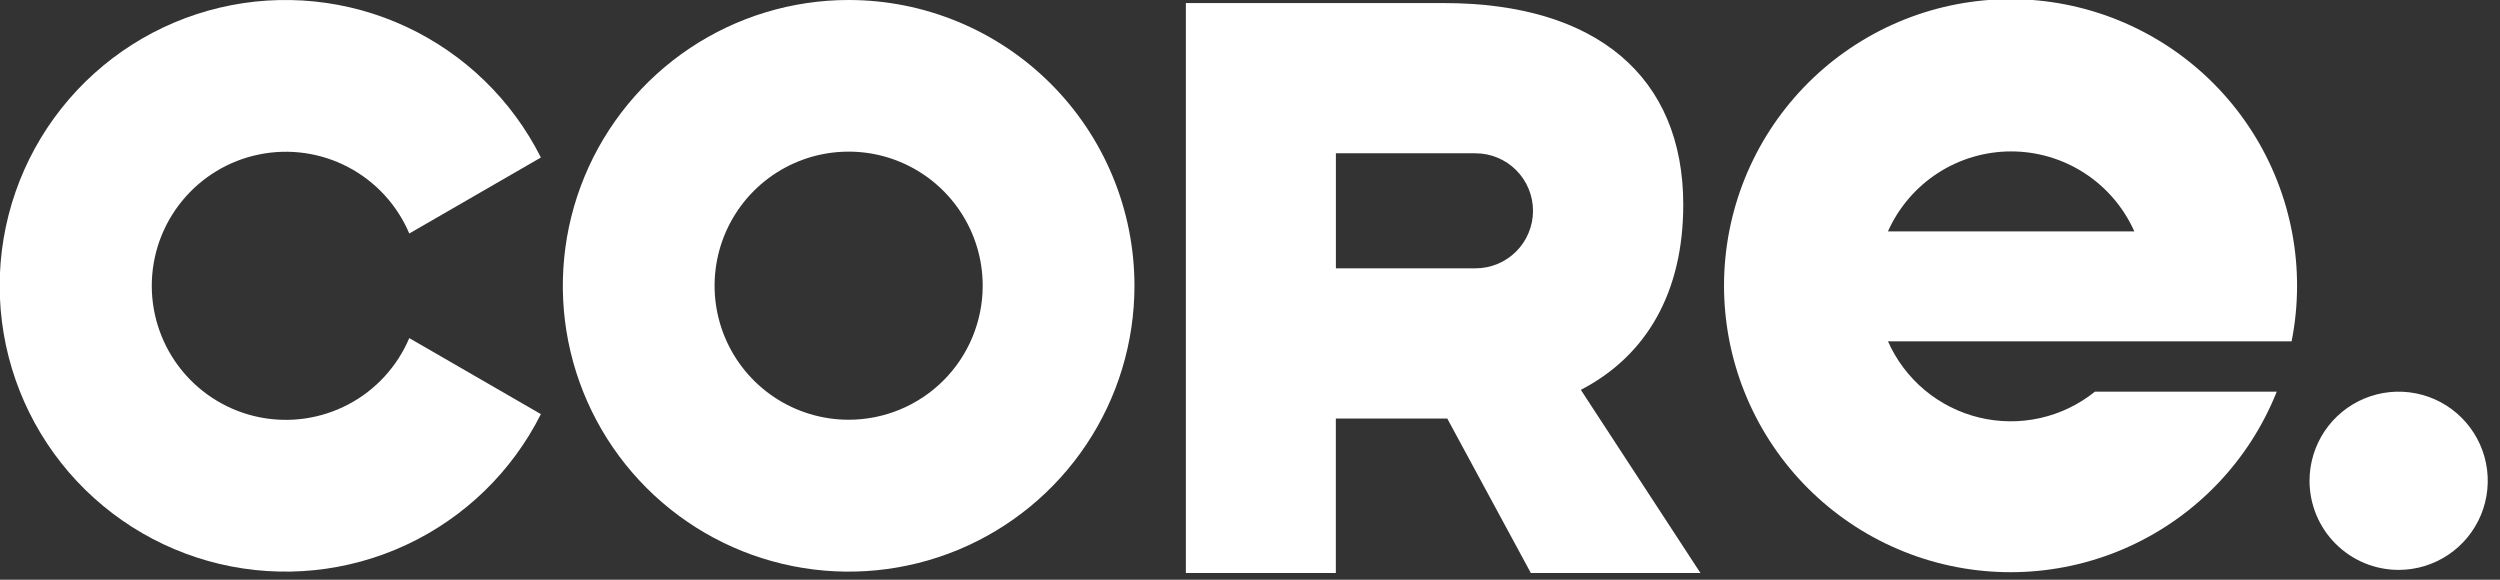
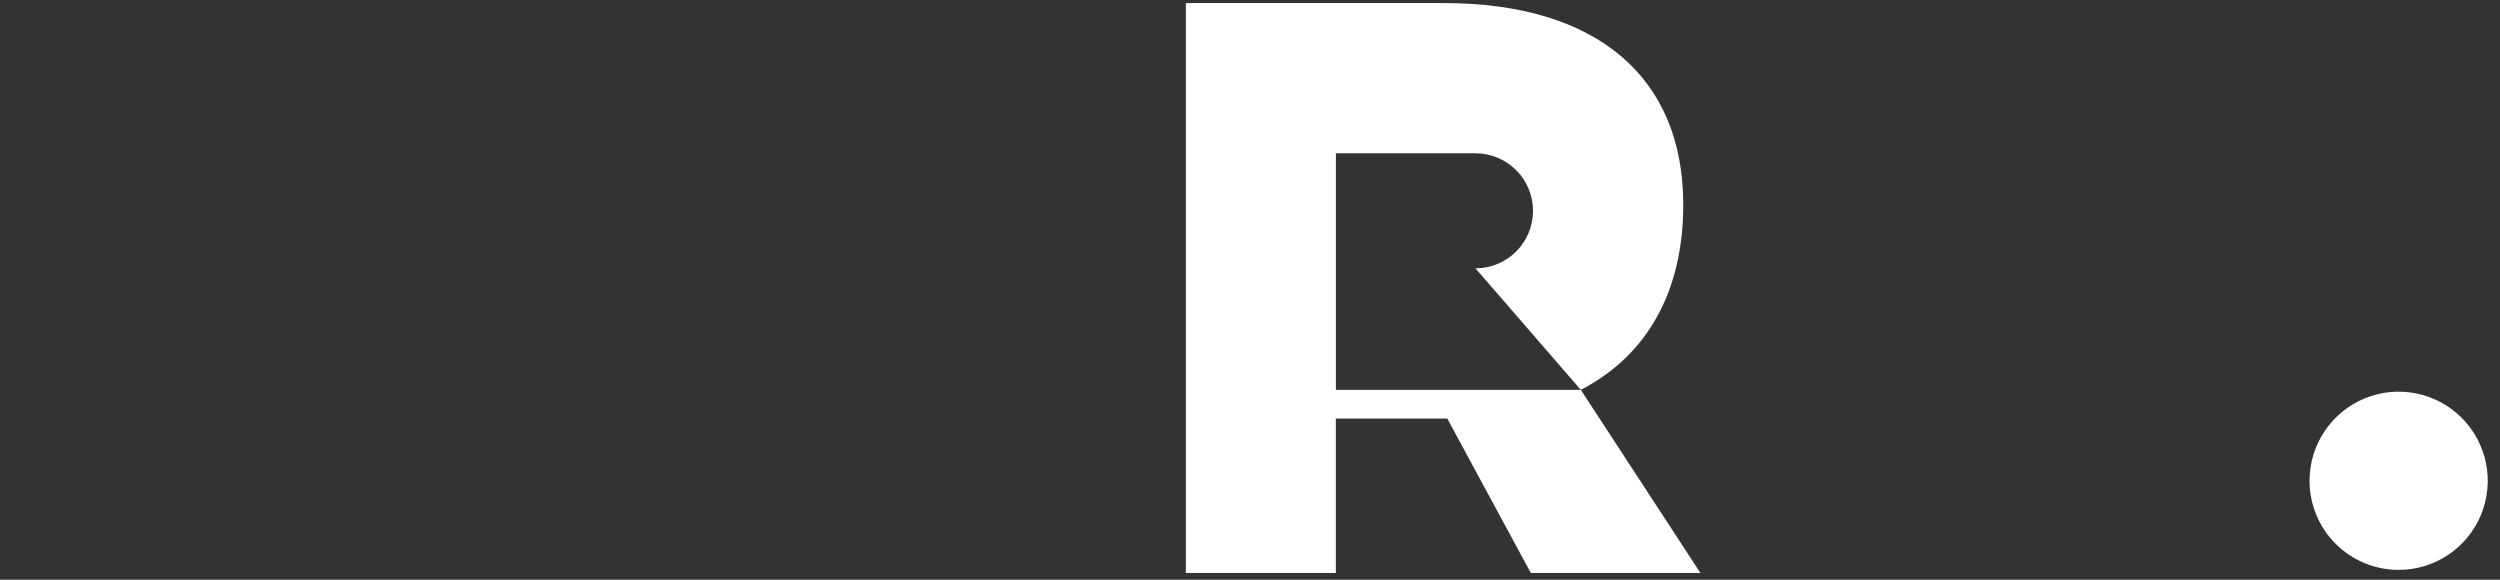
<svg xmlns="http://www.w3.org/2000/svg" width="138" height="32" viewBox="0 0 138 32" fill="none">
  <rect x="0" y="0" width="138" height="32" fill="#333333" stroke="none" />
-   <path d="M22.592 18.663C21.926 20.235 20.738 21.528 19.227 22.324C17.717 23.119 15.978 23.368 14.306 23.029C12.633 22.689 11.129 21.781 10.049 20.46C8.968 19.138 8.378 17.483 8.378 15.777C8.378 14.07 8.968 12.415 10.049 11.094C11.129 9.772 12.633 8.864 14.306 8.525C15.978 8.185 17.717 8.434 19.227 9.229C20.738 10.025 21.926 11.318 22.592 12.89L29.857 8.695C28.263 5.521 25.644 2.978 22.425 1.478C19.207 -0.023 15.575 -0.394 12.12 0.425C8.664 1.245 5.586 3.206 3.383 5.992C1.18 8.778 -0.018 12.226 -0.018 15.777C-0.018 19.329 1.18 22.776 3.383 25.562C5.586 28.348 8.664 30.309 12.12 31.129C15.575 31.948 19.207 31.577 22.425 30.076C25.644 28.576 28.263 26.033 29.857 22.859L22.592 18.663Z" fill="white" />
-   <path d="M46.845 4.84288e-08C43.725 4.84288e-08 40.674 0.925 38.08 2.659C35.485 4.393 33.463 6.857 32.269 9.739C31.075 12.622 30.762 15.794 31.371 18.855C31.98 21.915 33.483 24.727 35.689 26.933C37.895 29.14 40.707 30.642 43.767 31.251C46.828 31.86 50 31.547 52.883 30.353C55.766 29.159 58.23 27.137 59.963 24.542C61.697 21.948 62.622 18.897 62.622 15.777C62.622 13.705 62.214 11.653 61.421 9.739C60.629 7.825 59.466 6.086 58.001 4.621C56.536 3.156 54.797 1.994 52.883 1.201C50.968 0.408 48.917 -0 46.845 4.84288e-08ZM46.845 23.17C45.381 23.17 43.951 22.736 42.734 21.923C41.517 21.11 40.568 19.954 40.008 18.602C39.448 17.25 39.302 15.762 39.587 14.326C39.873 12.891 40.578 11.572 41.612 10.537C42.647 9.502 43.966 8.798 45.401 8.512C46.837 8.227 48.325 8.373 49.677 8.933C51.029 9.493 52.185 10.442 52.998 11.659C53.811 12.876 54.245 14.306 54.245 15.77C54.245 17.733 53.465 19.615 52.078 21.003C50.69 22.39 48.808 23.17 46.845 23.17Z" fill="white" />
-   <path d="M115.639 21.621C114.753 22.333 113.716 22.832 112.607 23.079C111.498 23.326 110.347 23.315 109.243 23.046C108.139 22.778 107.111 22.259 106.239 21.53C105.368 20.801 104.676 19.881 104.216 18.842H126.497C127.288 14.85 126.509 10.708 124.324 7.275C122.139 3.843 118.714 1.385 114.763 0.412C110.812 -0.561 106.638 0.027 103.109 2.052C99.58 4.078 96.967 7.386 95.814 11.288C94.662 15.191 95.057 19.387 96.919 23.005C98.781 26.624 101.965 29.385 105.811 30.716C109.656 32.046 113.866 31.844 117.566 30.15C121.266 28.456 124.17 25.401 125.676 21.621H115.639ZM111.015 8.358C112.454 8.358 113.862 8.775 115.068 9.558C116.275 10.342 117.229 11.458 117.815 12.772H104.215C104.801 11.458 105.755 10.342 106.962 9.558C108.168 8.775 109.576 8.358 111.015 8.358Z" fill="white" />
  <path d="M127.486 26.539C127.486 25.566 127.775 24.615 128.315 23.806C128.856 22.997 129.624 22.367 130.523 21.994C131.421 21.622 132.41 21.525 133.365 21.715C134.319 21.904 135.195 22.373 135.883 23.061C136.571 23.749 137.04 24.625 137.23 25.579C137.419 26.534 137.322 27.523 136.95 28.421C136.577 29.32 135.947 30.088 135.138 30.629C134.329 31.169 133.378 31.458 132.405 31.458C131.1 31.458 129.849 30.94 128.927 30.017C128.004 29.095 127.486 27.844 127.486 26.539Z" fill="white" />
-   <path d="M87.262 21.52C90.925 19.62 92.916 16.092 92.916 11.298C92.916 4.241 88.122 0.17 79.708 0.17H65.46V31.631H73.738V23.103H79.889L84.503 31.631H93.865L87.262 21.52ZM81.447 14.812H73.741V8.462H81.447C81.864 8.462 82.277 8.544 82.662 8.704C83.047 8.863 83.397 9.097 83.692 9.392C83.987 9.687 84.221 10.037 84.38 10.422C84.54 10.807 84.622 11.22 84.622 11.637C84.622 12.054 84.54 12.467 84.38 12.852C84.221 13.237 83.987 13.587 83.692 13.882C83.397 14.177 83.047 14.411 82.662 14.57C82.277 14.73 81.864 14.812 81.447 14.812Z" fill="white" />
+   <path d="M87.262 21.52C90.925 19.62 92.916 16.092 92.916 11.298C92.916 4.241 88.122 0.17 79.708 0.17H65.46V31.631H73.738V23.103H79.889L84.503 31.631H93.865L87.262 21.52ZH73.741V8.462H81.447C81.864 8.462 82.277 8.544 82.662 8.704C83.047 8.863 83.397 9.097 83.692 9.392C83.987 9.687 84.221 10.037 84.38 10.422C84.54 10.807 84.622 11.22 84.622 11.637C84.622 12.054 84.54 12.467 84.38 12.852C84.221 13.237 83.987 13.587 83.692 13.882C83.397 14.177 83.047 14.411 82.662 14.57C82.277 14.73 81.864 14.812 81.447 14.812Z" fill="white" />
</svg>